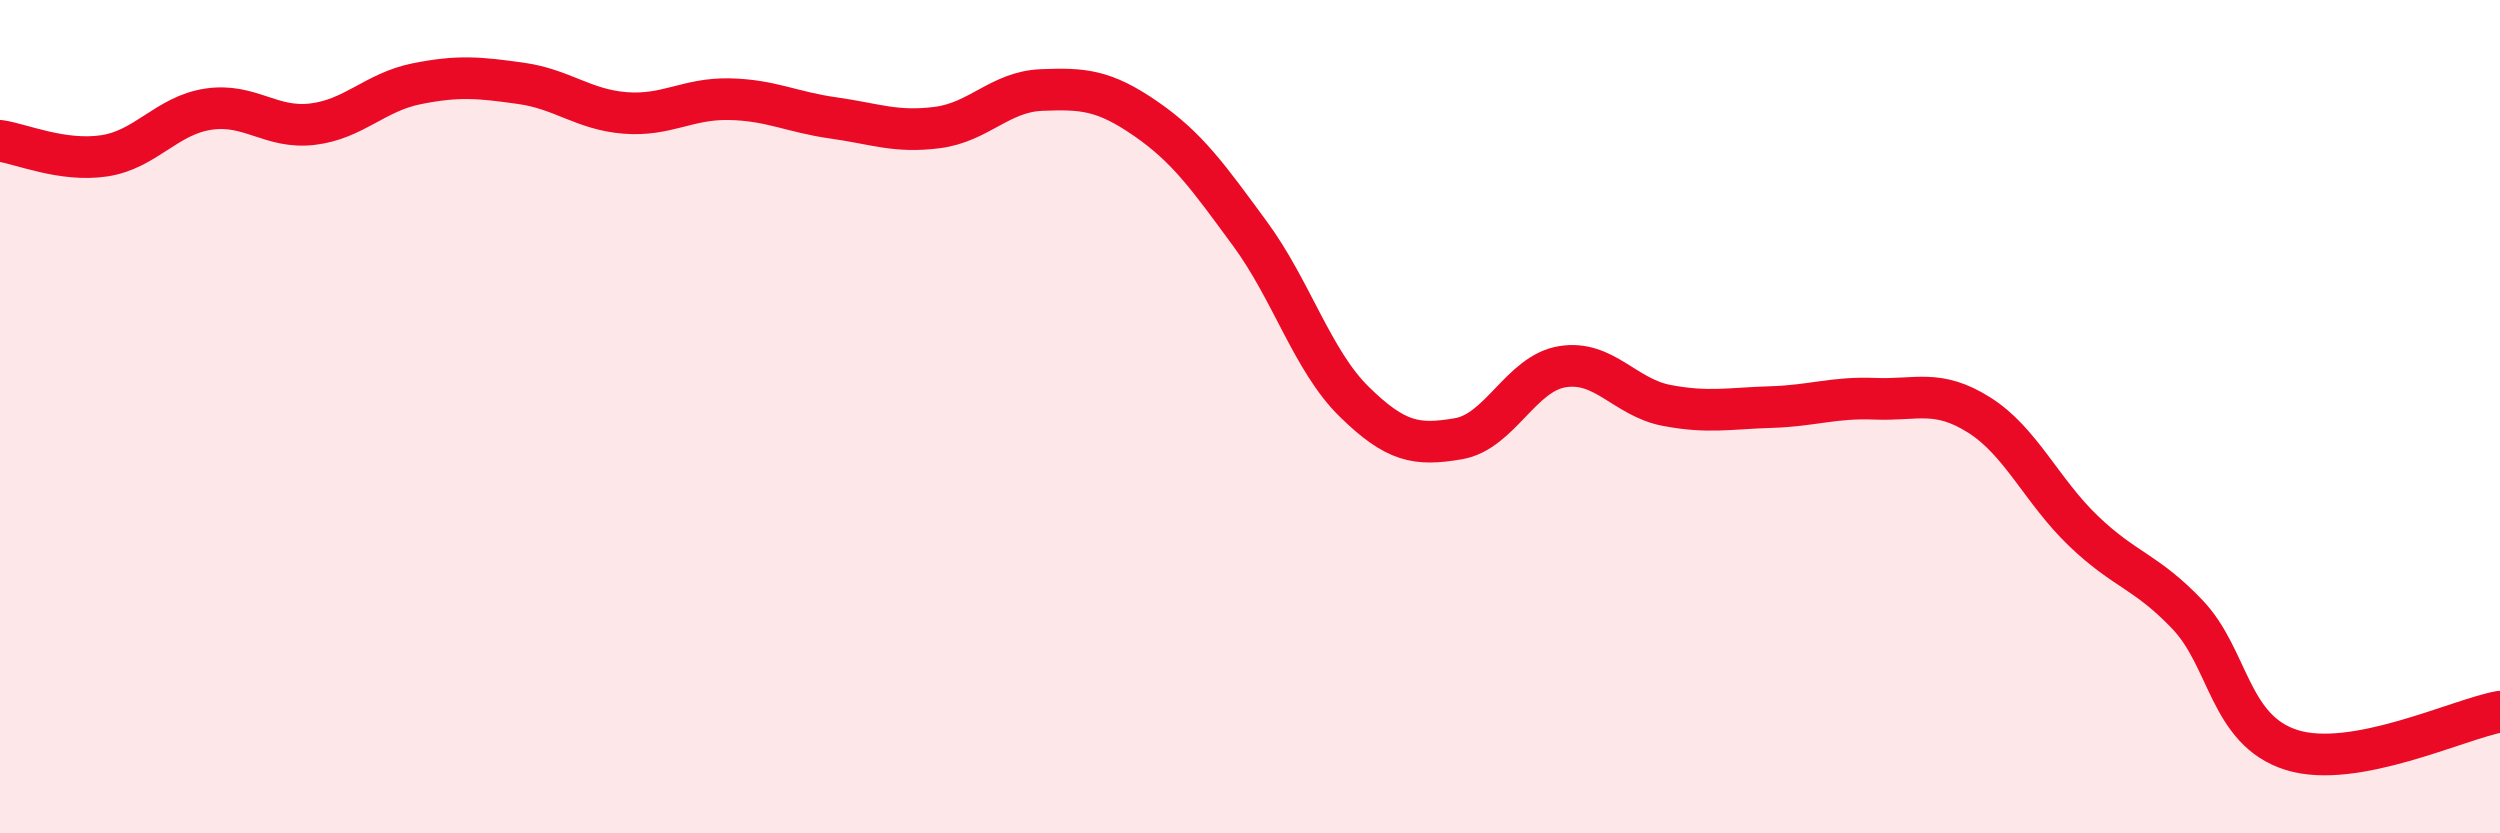
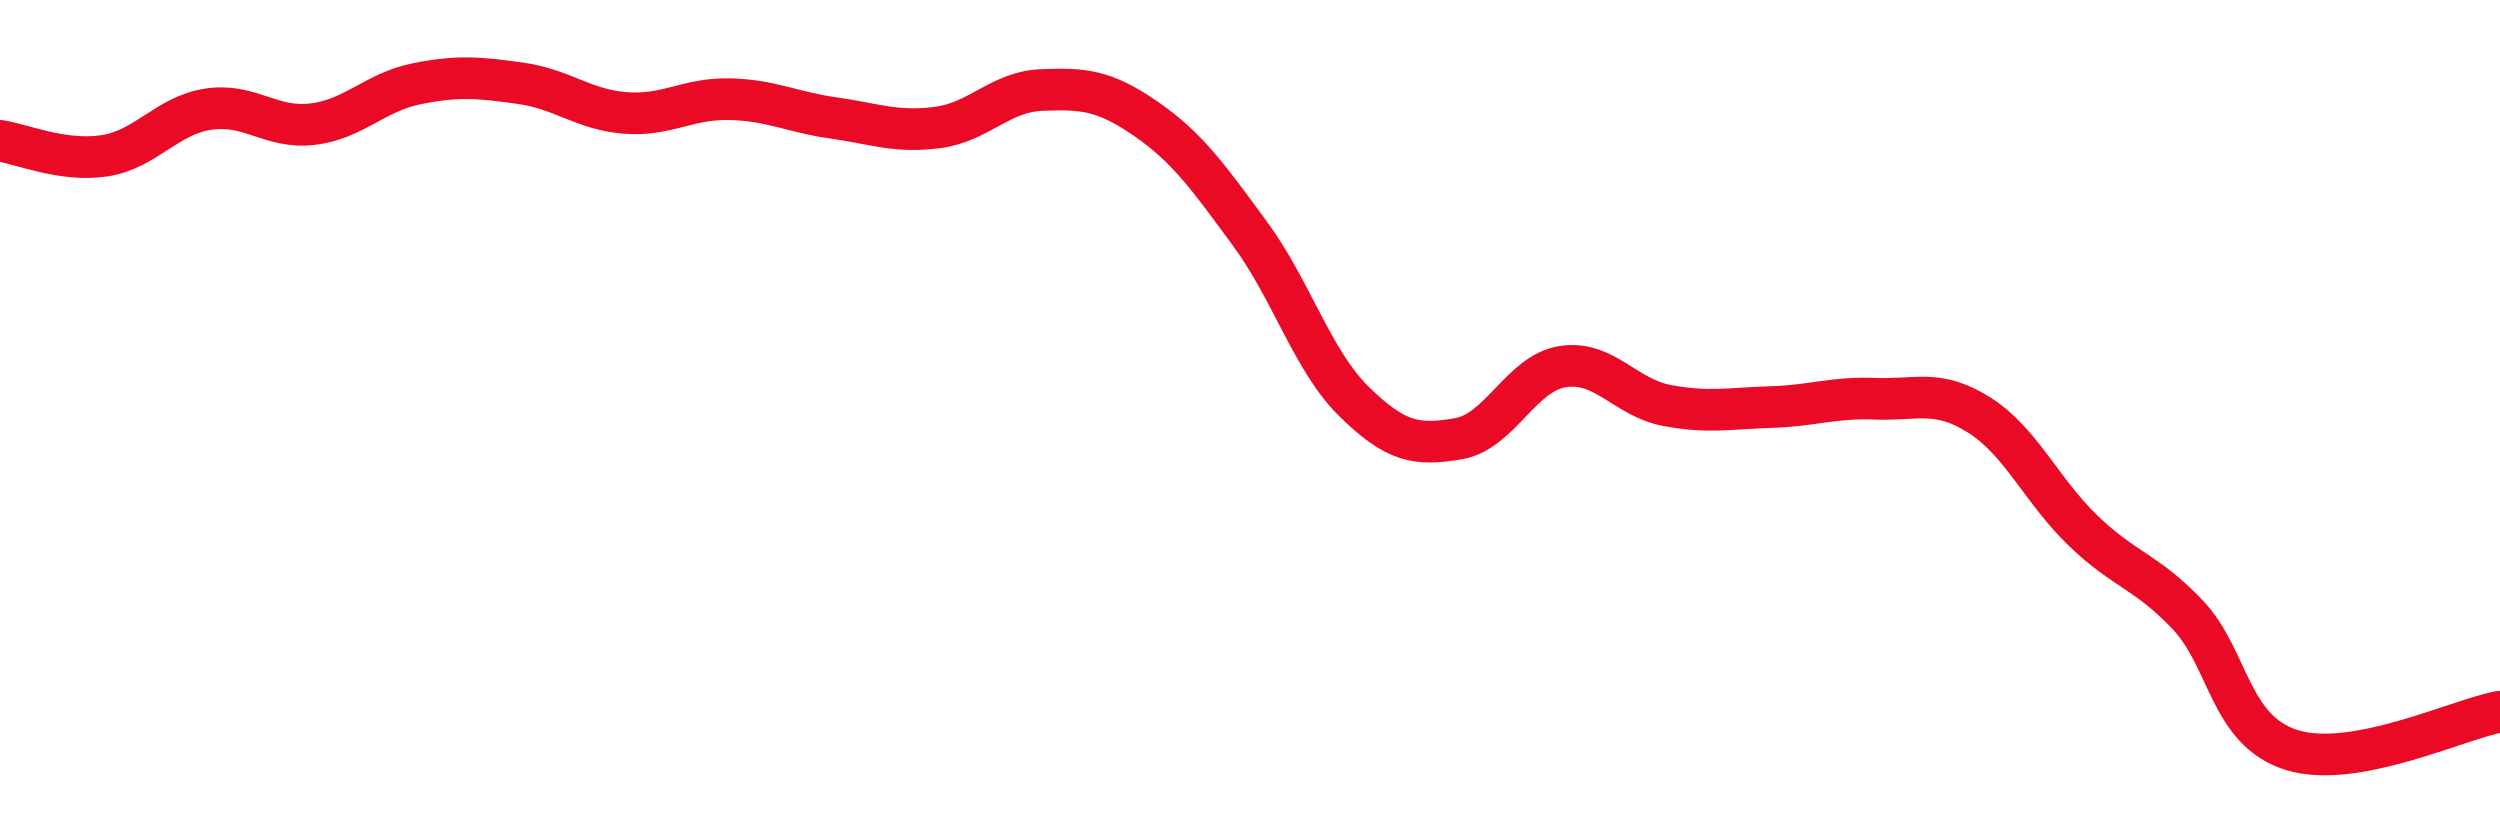
<svg xmlns="http://www.w3.org/2000/svg" width="60" height="20" viewBox="0 0 60 20">
-   <path d="M 0,3.38 C 0.5,3.45 1.5,3.89 2.5,3.74 C 3.5,3.59 4,2.77 5,2.62 C 6,2.47 6.5,3.1 7.5,2.98 C 8.5,2.86 9,2.21 10,2.01 C 11,1.81 11.5,1.86 12.5,2 C 13.5,2.14 14,2.63 15,2.71 C 16,2.79 16.5,2.36 17.5,2.38 C 18.5,2.4 19,2.69 20,2.83 C 21,2.97 21.5,3.19 22.5,3.06 C 23.5,2.93 24,2.2 25,2.16 C 26,2.12 26.5,2.16 27.5,2.85 C 28.5,3.54 29,4.25 30,5.61 C 31,6.97 31.5,8.66 32.5,9.64 C 33.5,10.62 34,10.7 35,10.53 C 36,10.36 36.5,8.96 37.5,8.8 C 38.5,8.64 39,9.54 40,9.73 C 41,9.92 41.5,9.8 42.5,9.77 C 43.5,9.74 44,9.53 45,9.57 C 46,9.61 46.5,9.33 47.5,9.96 C 48.5,10.59 49,11.78 50,12.74 C 51,13.7 51.5,13.7 52.5,14.75 C 53.5,15.8 53.5,17.53 55,18 C 56.5,18.47 59,17.26 60,17.08L60 20L0 20Z" fill="#EB0A25" opacity="0.1" stroke-linecap="round" stroke-linejoin="round" />
  <path d="M 0,3.38 C 0.5,3.45 1.5,3.89 2.5,3.74 C 3.5,3.59 4,2.77 5,2.62 C 6,2.47 6.5,3.1 7.5,2.98 C 8.5,2.86 9,2.21 10,2.01 C 11,1.81 11.5,1.86 12.5,2 C 13.5,2.14 14,2.63 15,2.71 C 16,2.79 16.5,2.36 17.5,2.38 C 18.5,2.4 19,2.69 20,2.83 C 21,2.97 21.5,3.19 22.5,3.06 C 23.5,2.93 24,2.2 25,2.16 C 26,2.12 26.5,2.16 27.5,2.85 C 28.5,3.54 29,4.25 30,5.61 C 31,6.97 31.5,8.66 32.5,9.64 C 33.5,10.62 34,10.7 35,10.53 C 36,10.36 36.5,8.96 37.5,8.8 C 38.5,8.64 39,9.54 40,9.73 C 41,9.92 41.5,9.8 42.5,9.77 C 43.5,9.74 44,9.53 45,9.57 C 46,9.61 46.5,9.33 47.5,9.96 C 48.5,10.59 49,11.78 50,12.74 C 51,13.7 51.5,13.7 52.5,14.75 C 53.5,15.8 53.5,17.53 55,18 C 56.5,18.47 59,17.26 60,17.08" stroke="#EB0A25" stroke-width="1" fill="none" stroke-linecap="round" stroke-linejoin="round" />
</svg>